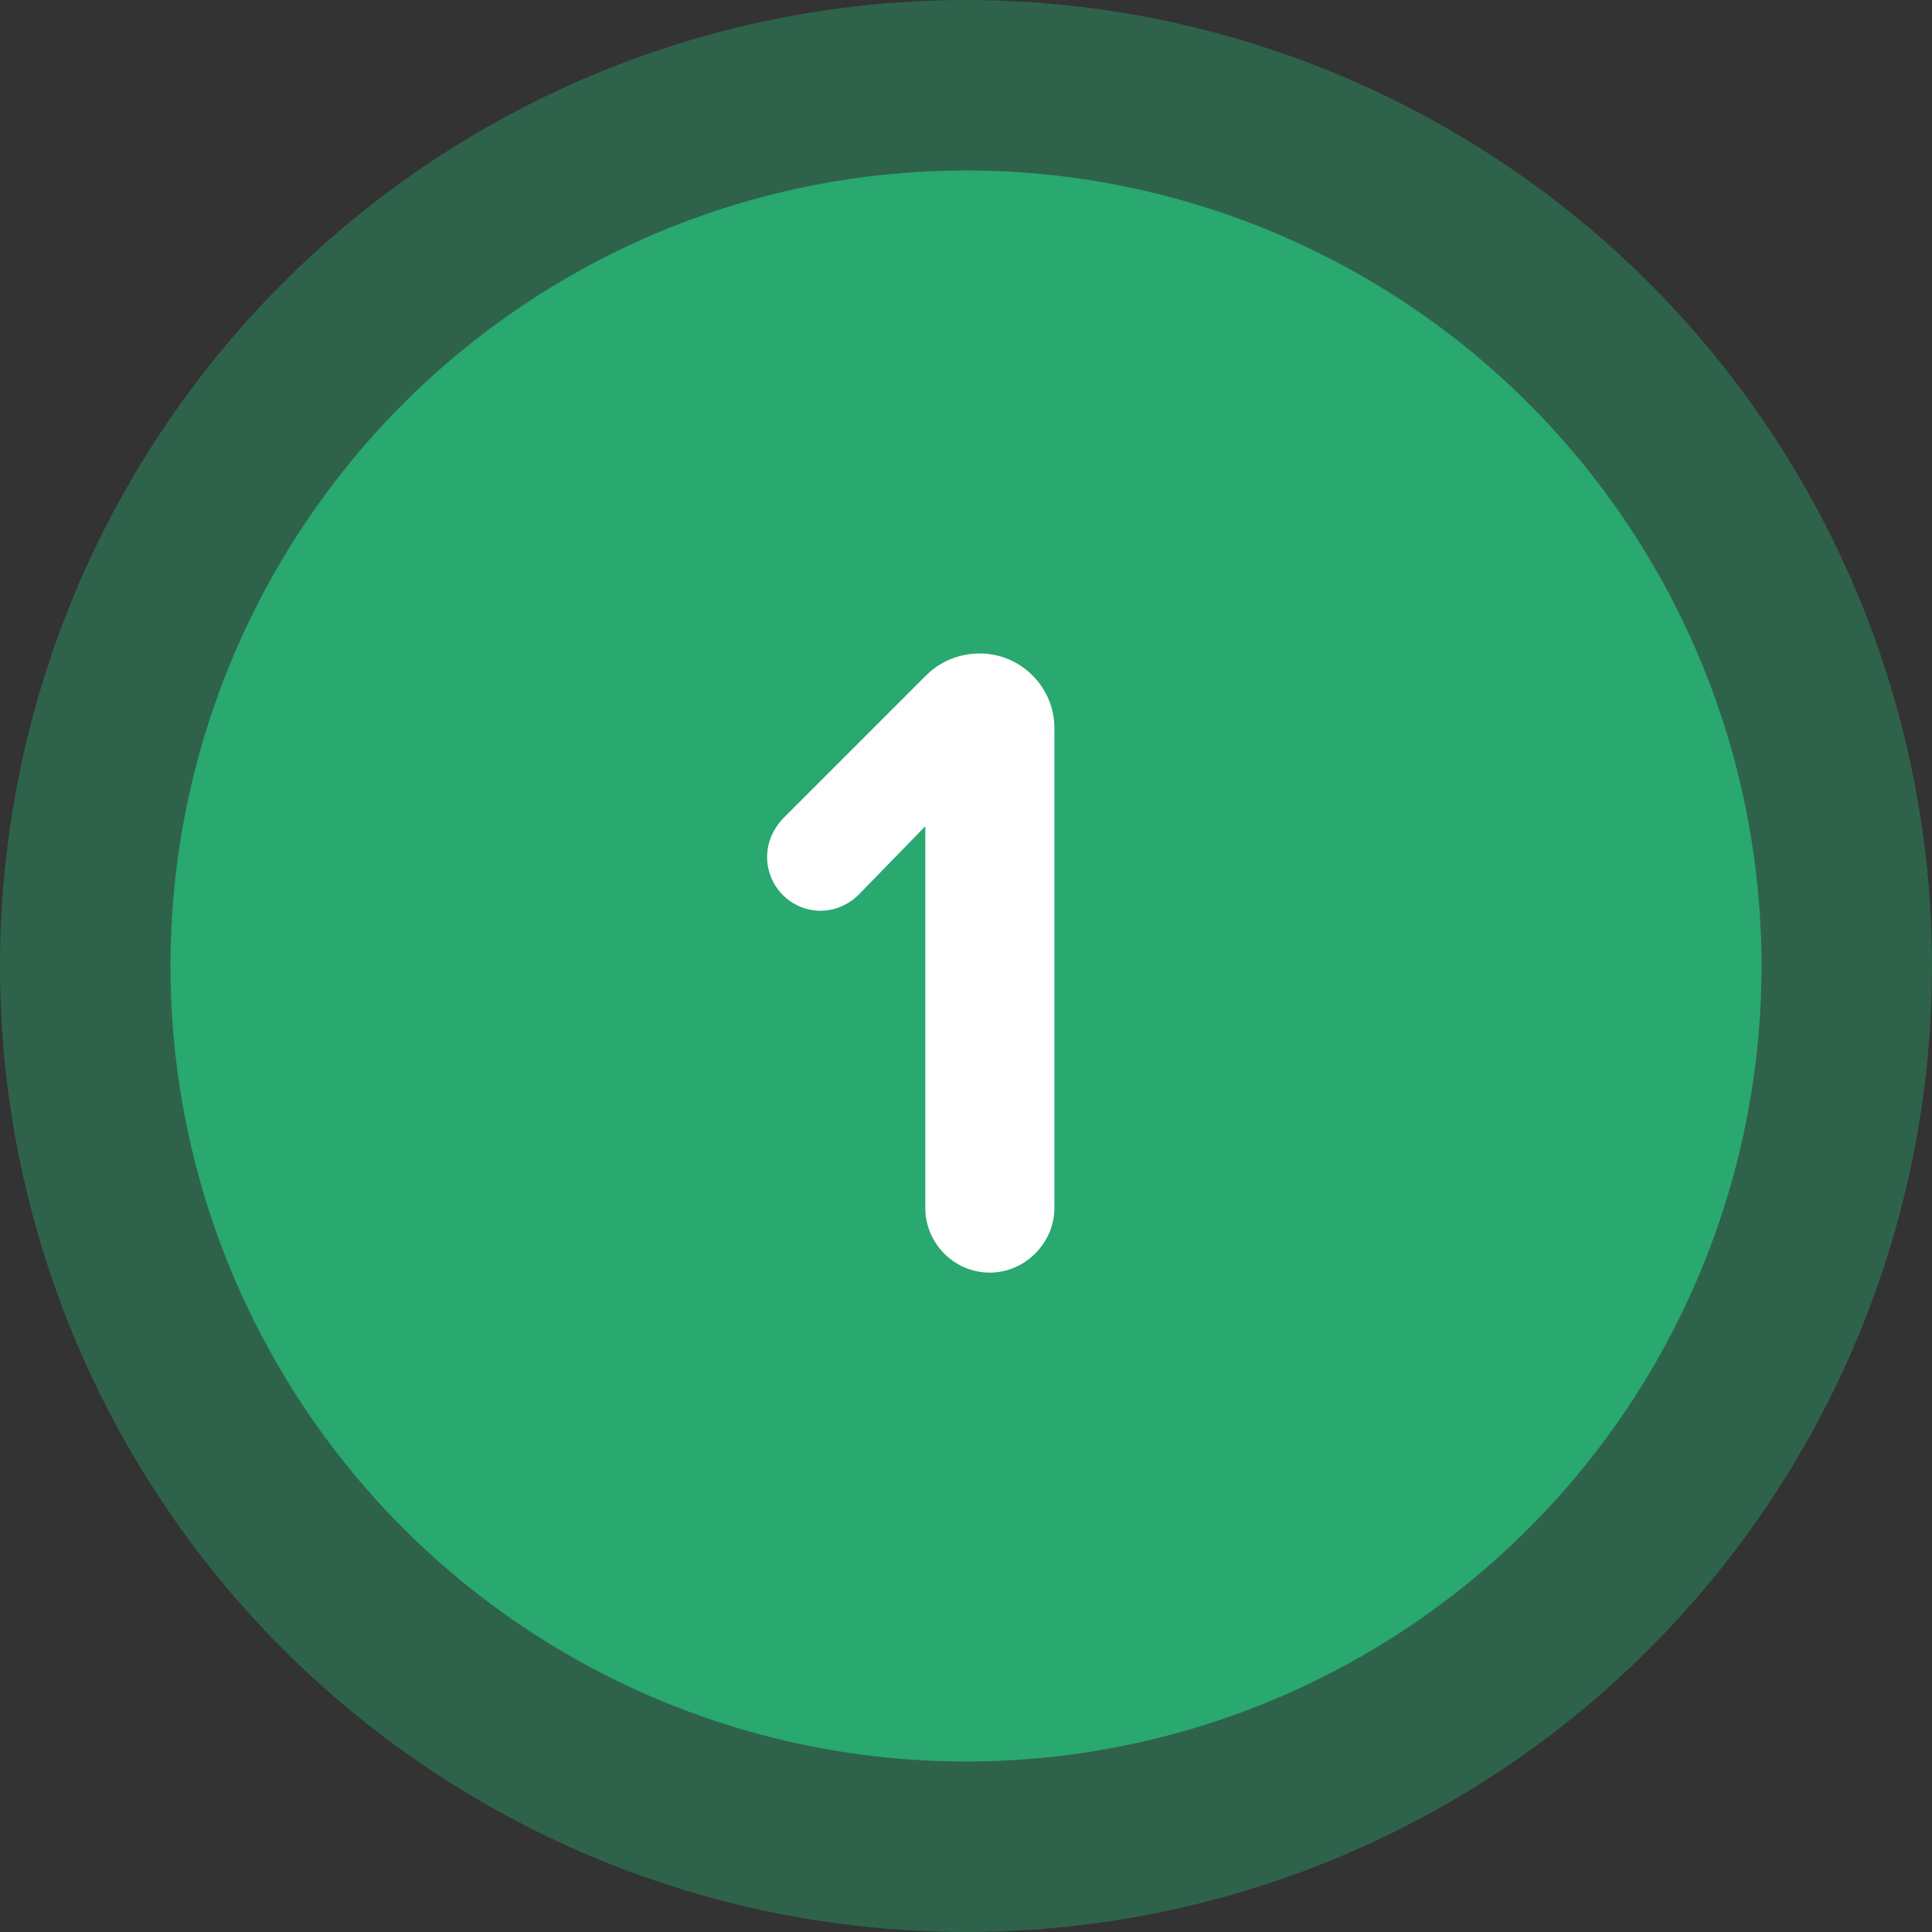
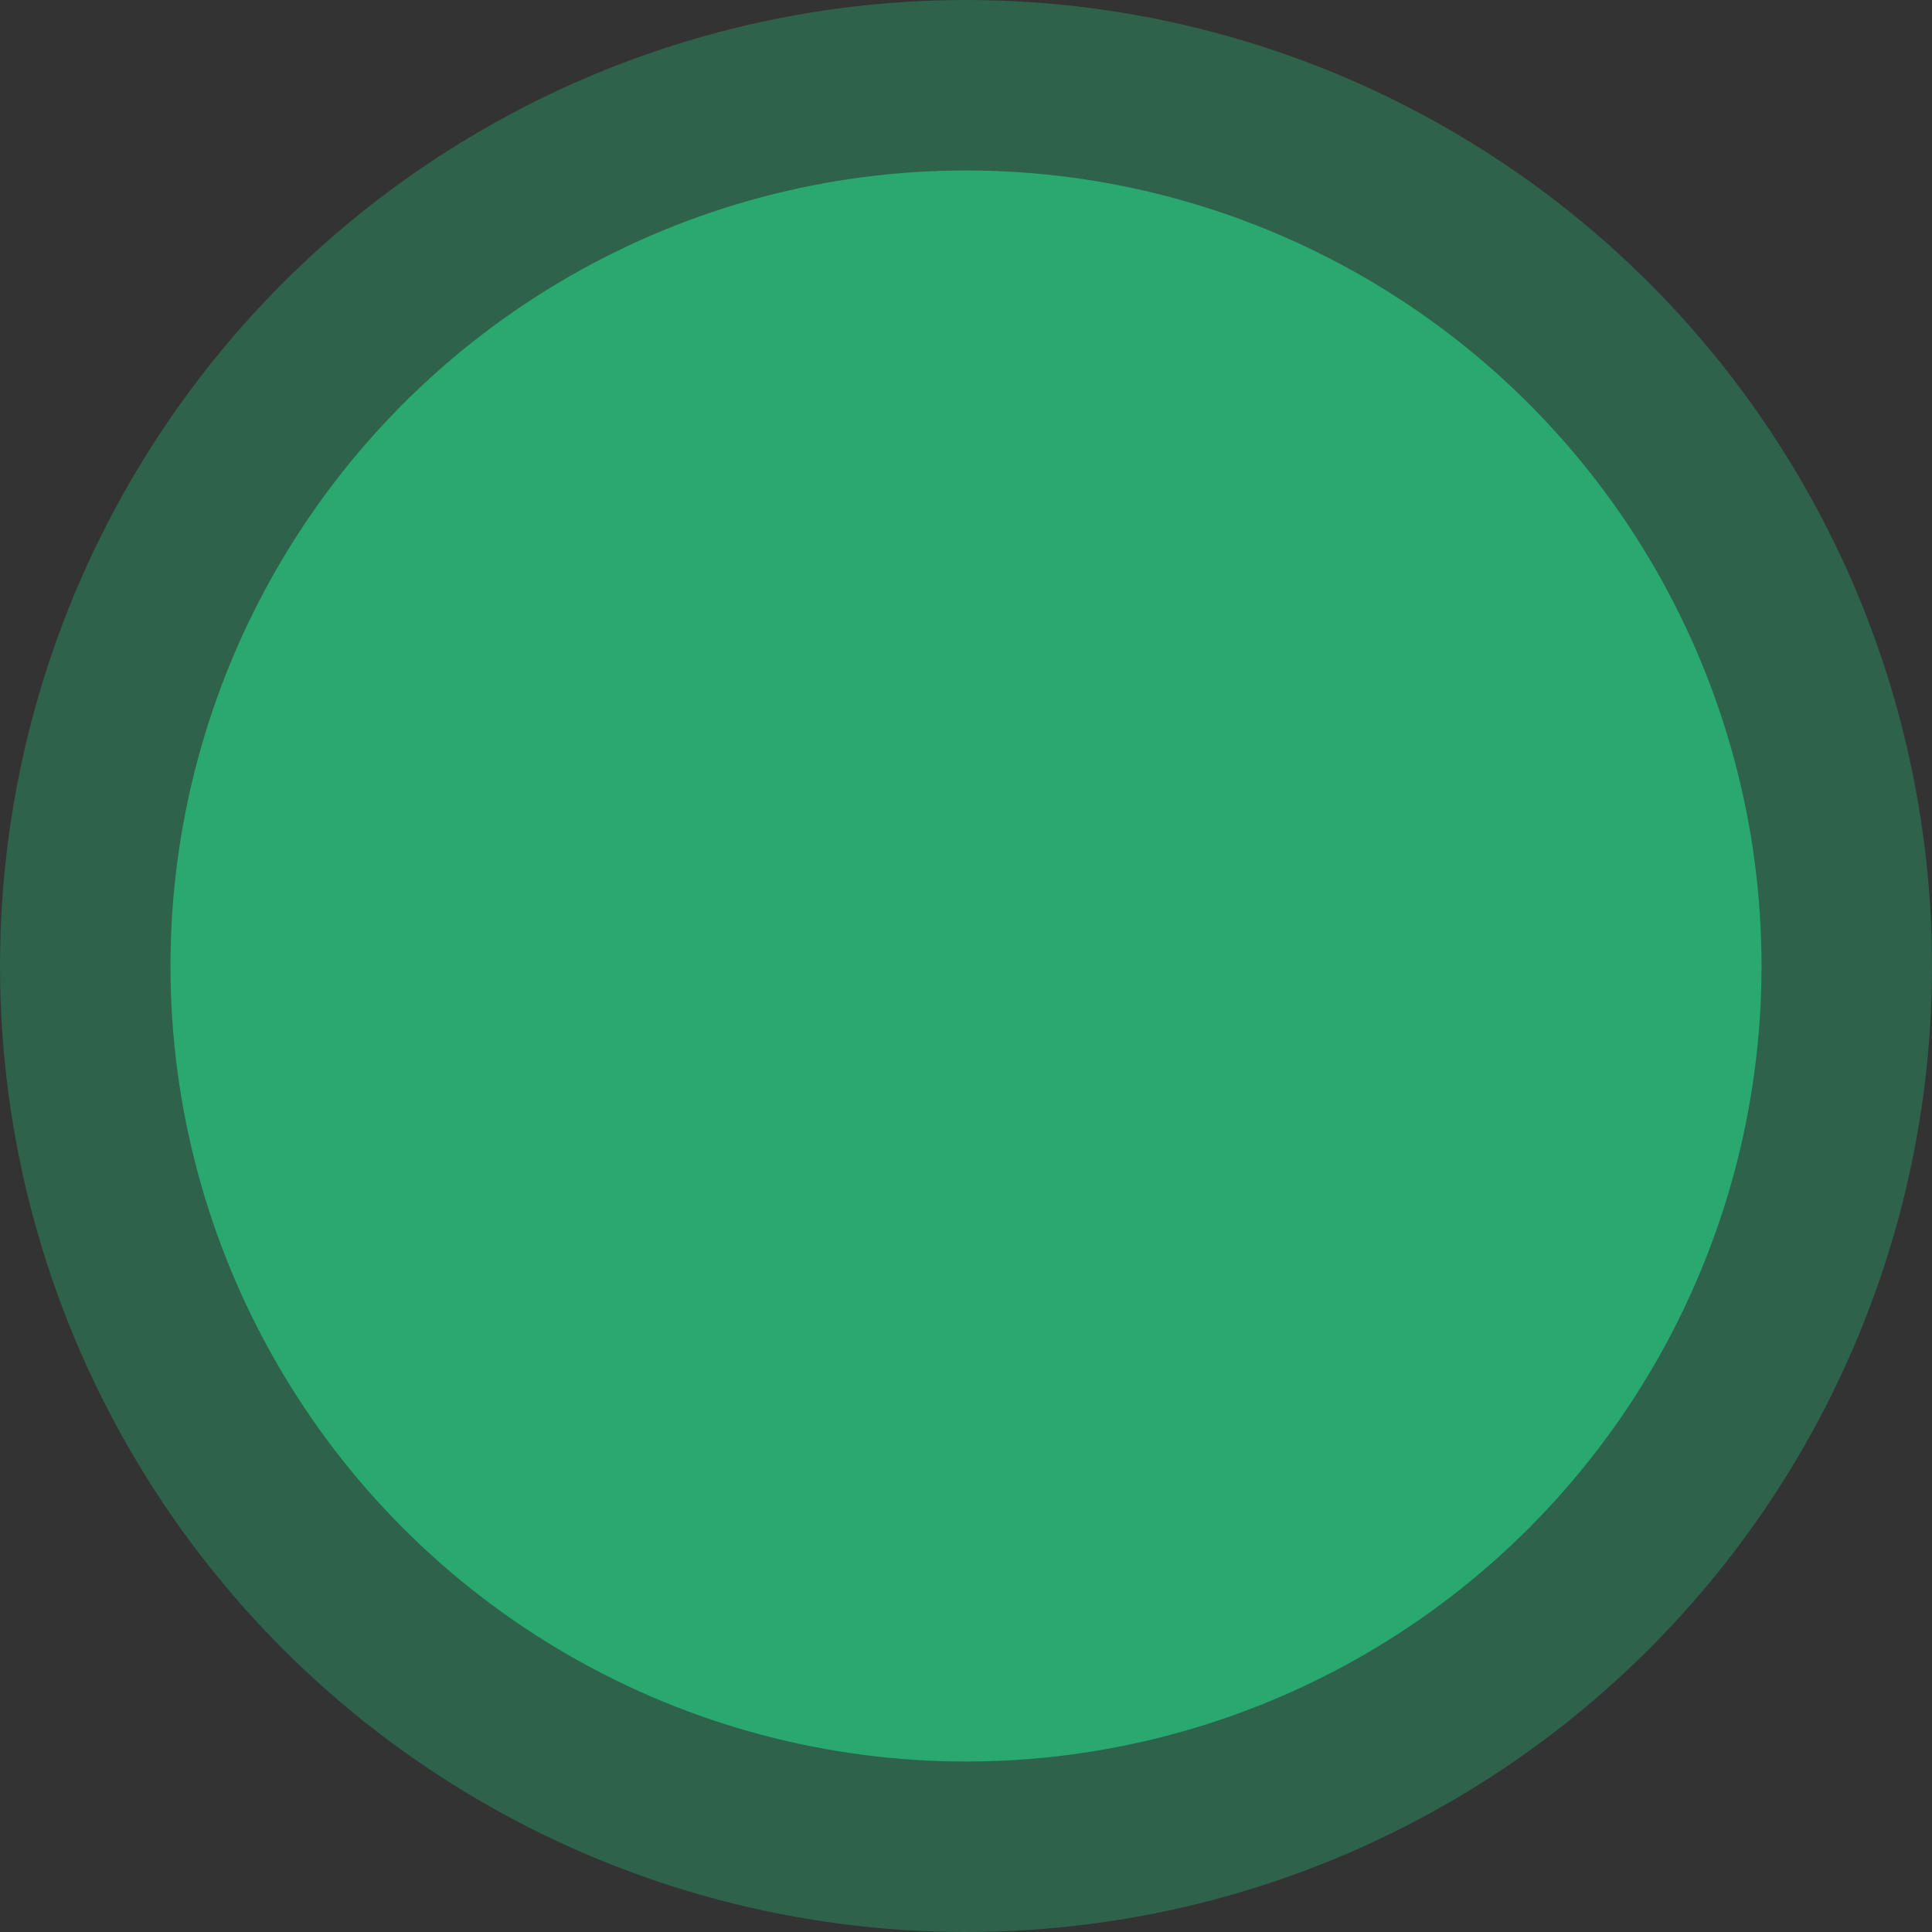
<svg xmlns="http://www.w3.org/2000/svg" width="68" height="68" viewBox="0 0 68 68" fill="none">
  <rect x="0" y="0" width="68" height="68" fill="#333333" stroke="none" />
  <circle cx="34" cy="34" r="28" fill="#2AA870" />
  <circle cx="34" cy="34" r="34" fill="#2AA870" fill-opacity="0.4" />
-   <path d="M34.84 44.792C33.56 44.792 32.568 43.736 32.568 42.52V29.08L30.232 31.48C29.88 31.832 29.4 32.056 28.888 32.056C27.832 32.056 27 31.192 27 30.168C27 29.624 27.224 29.176 27.544 28.824L32.6 23.768C33.08 23.288 33.752 23 34.488 23C35.928 23 37.112 24.184 37.112 25.624V42.52C37.112 43.736 36.088 44.792 34.84 44.792Z" fill="white" />
</svg>